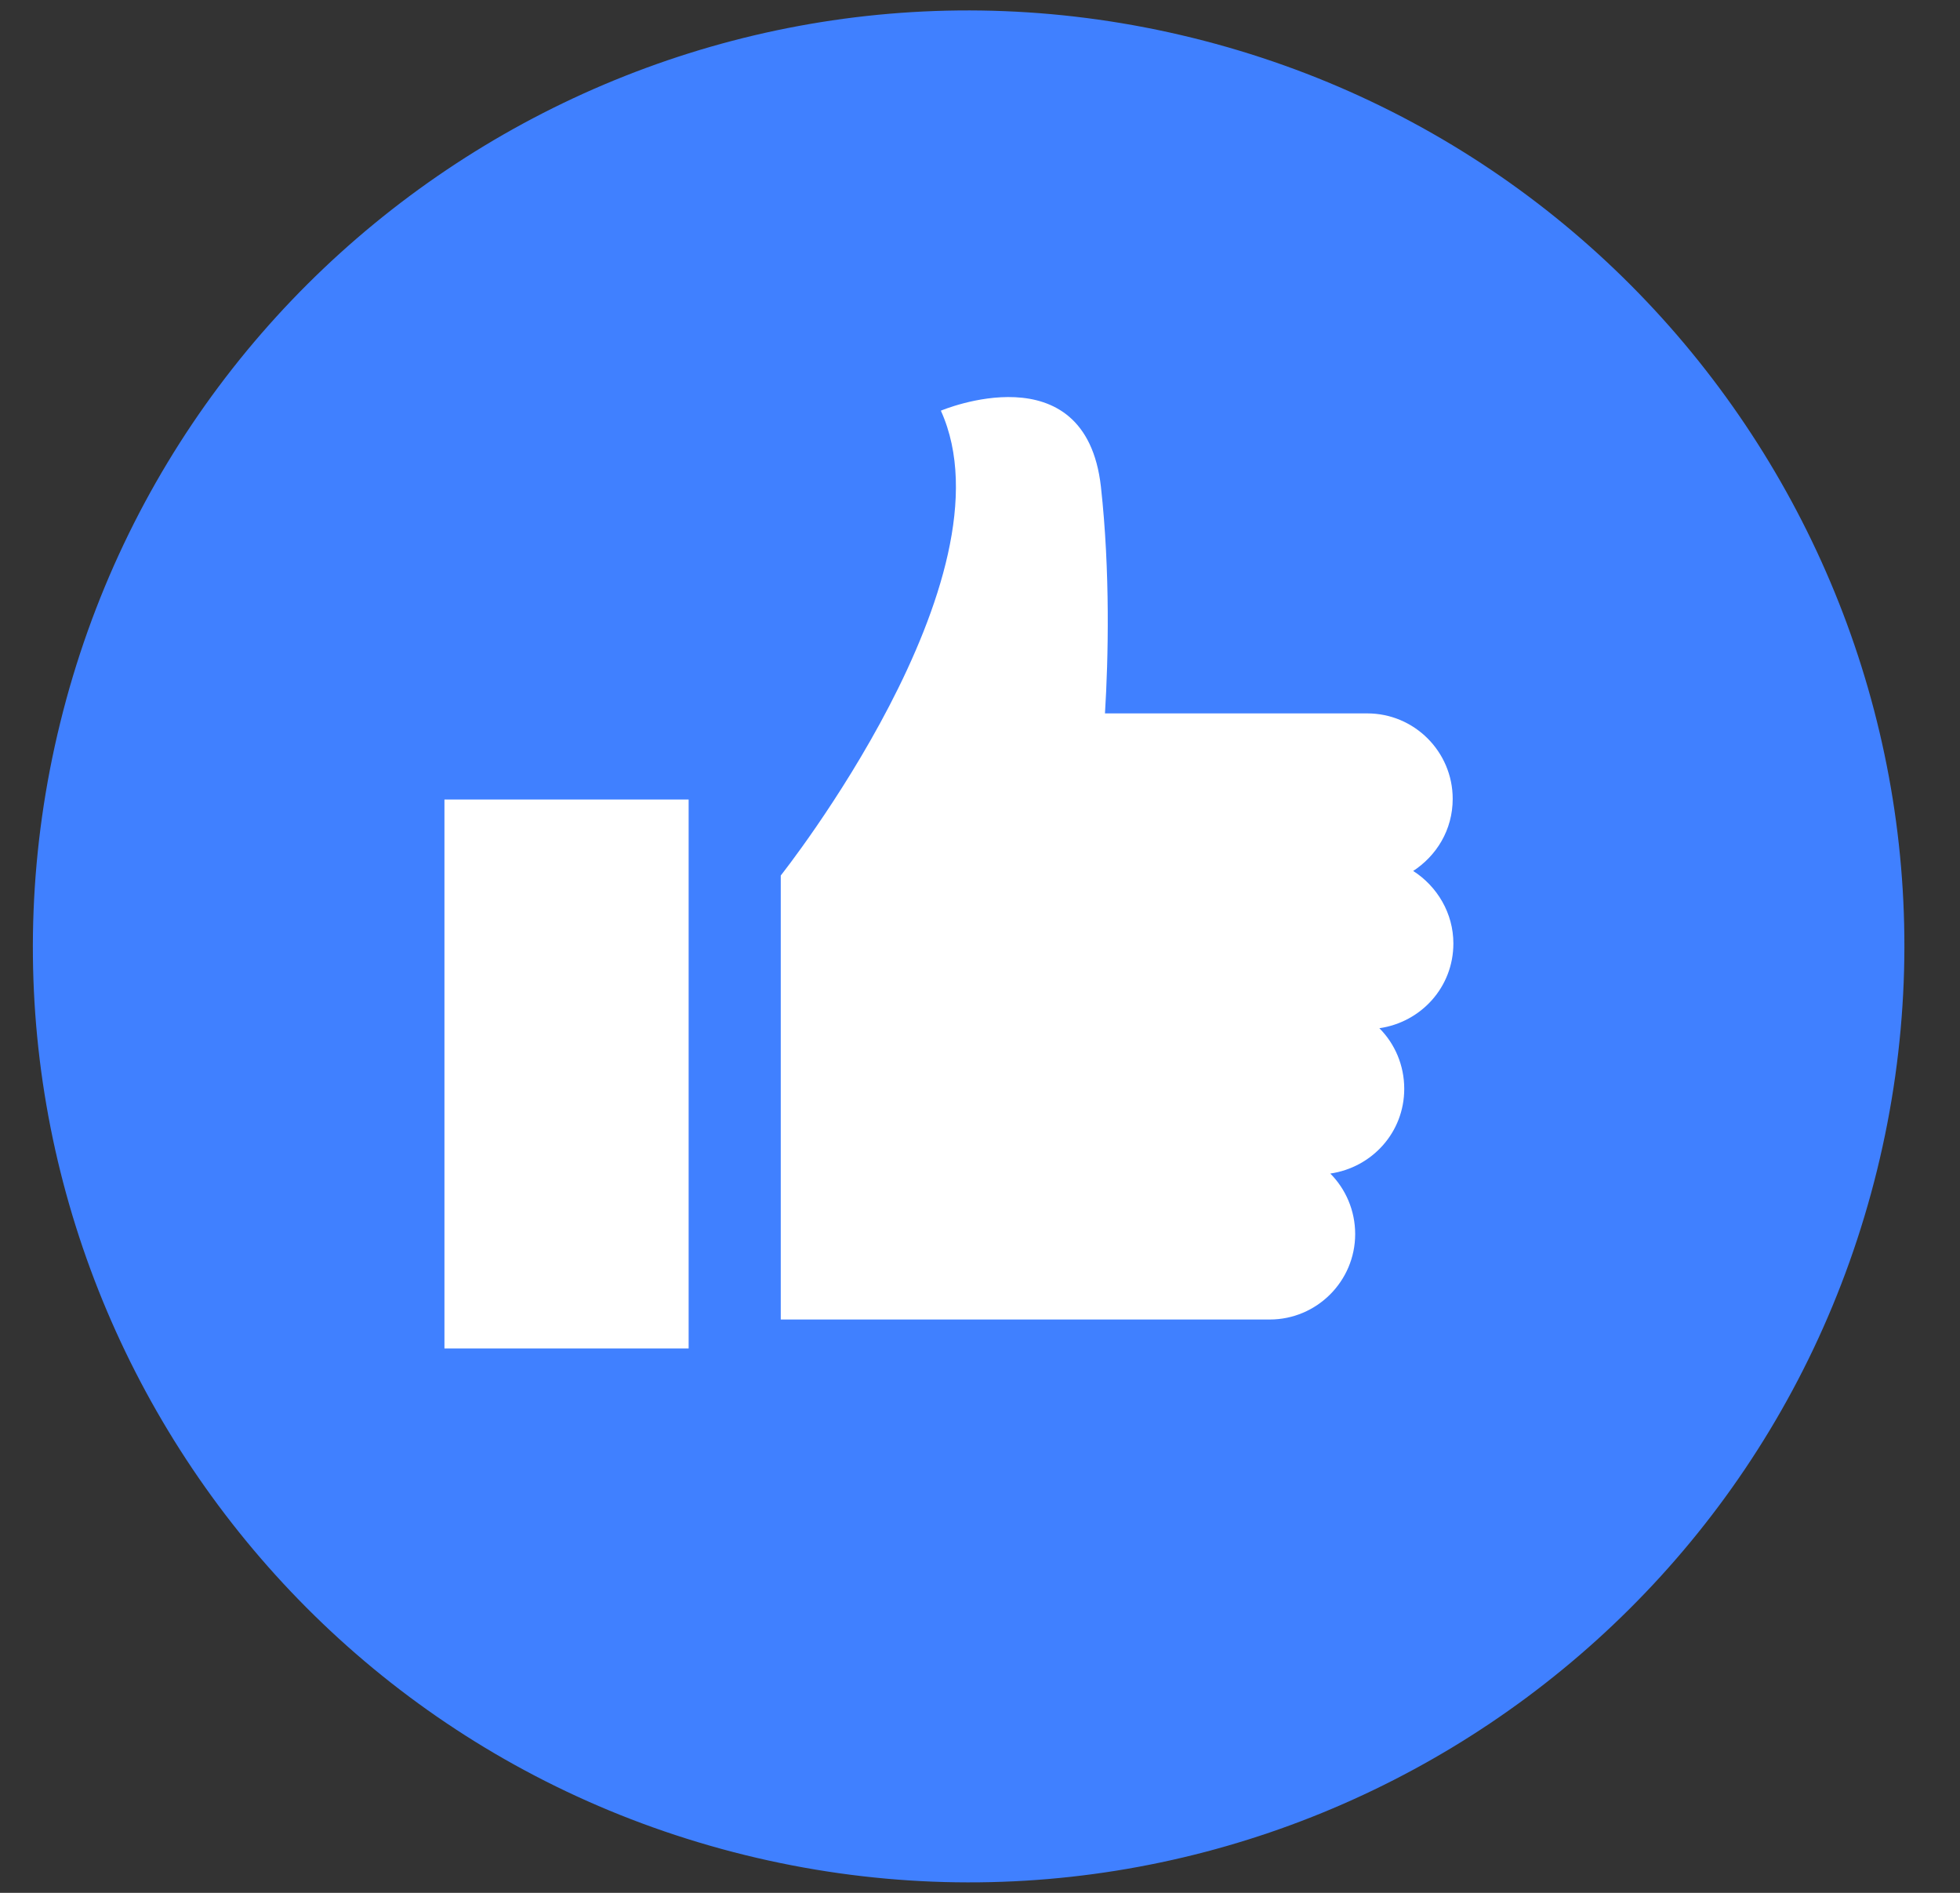
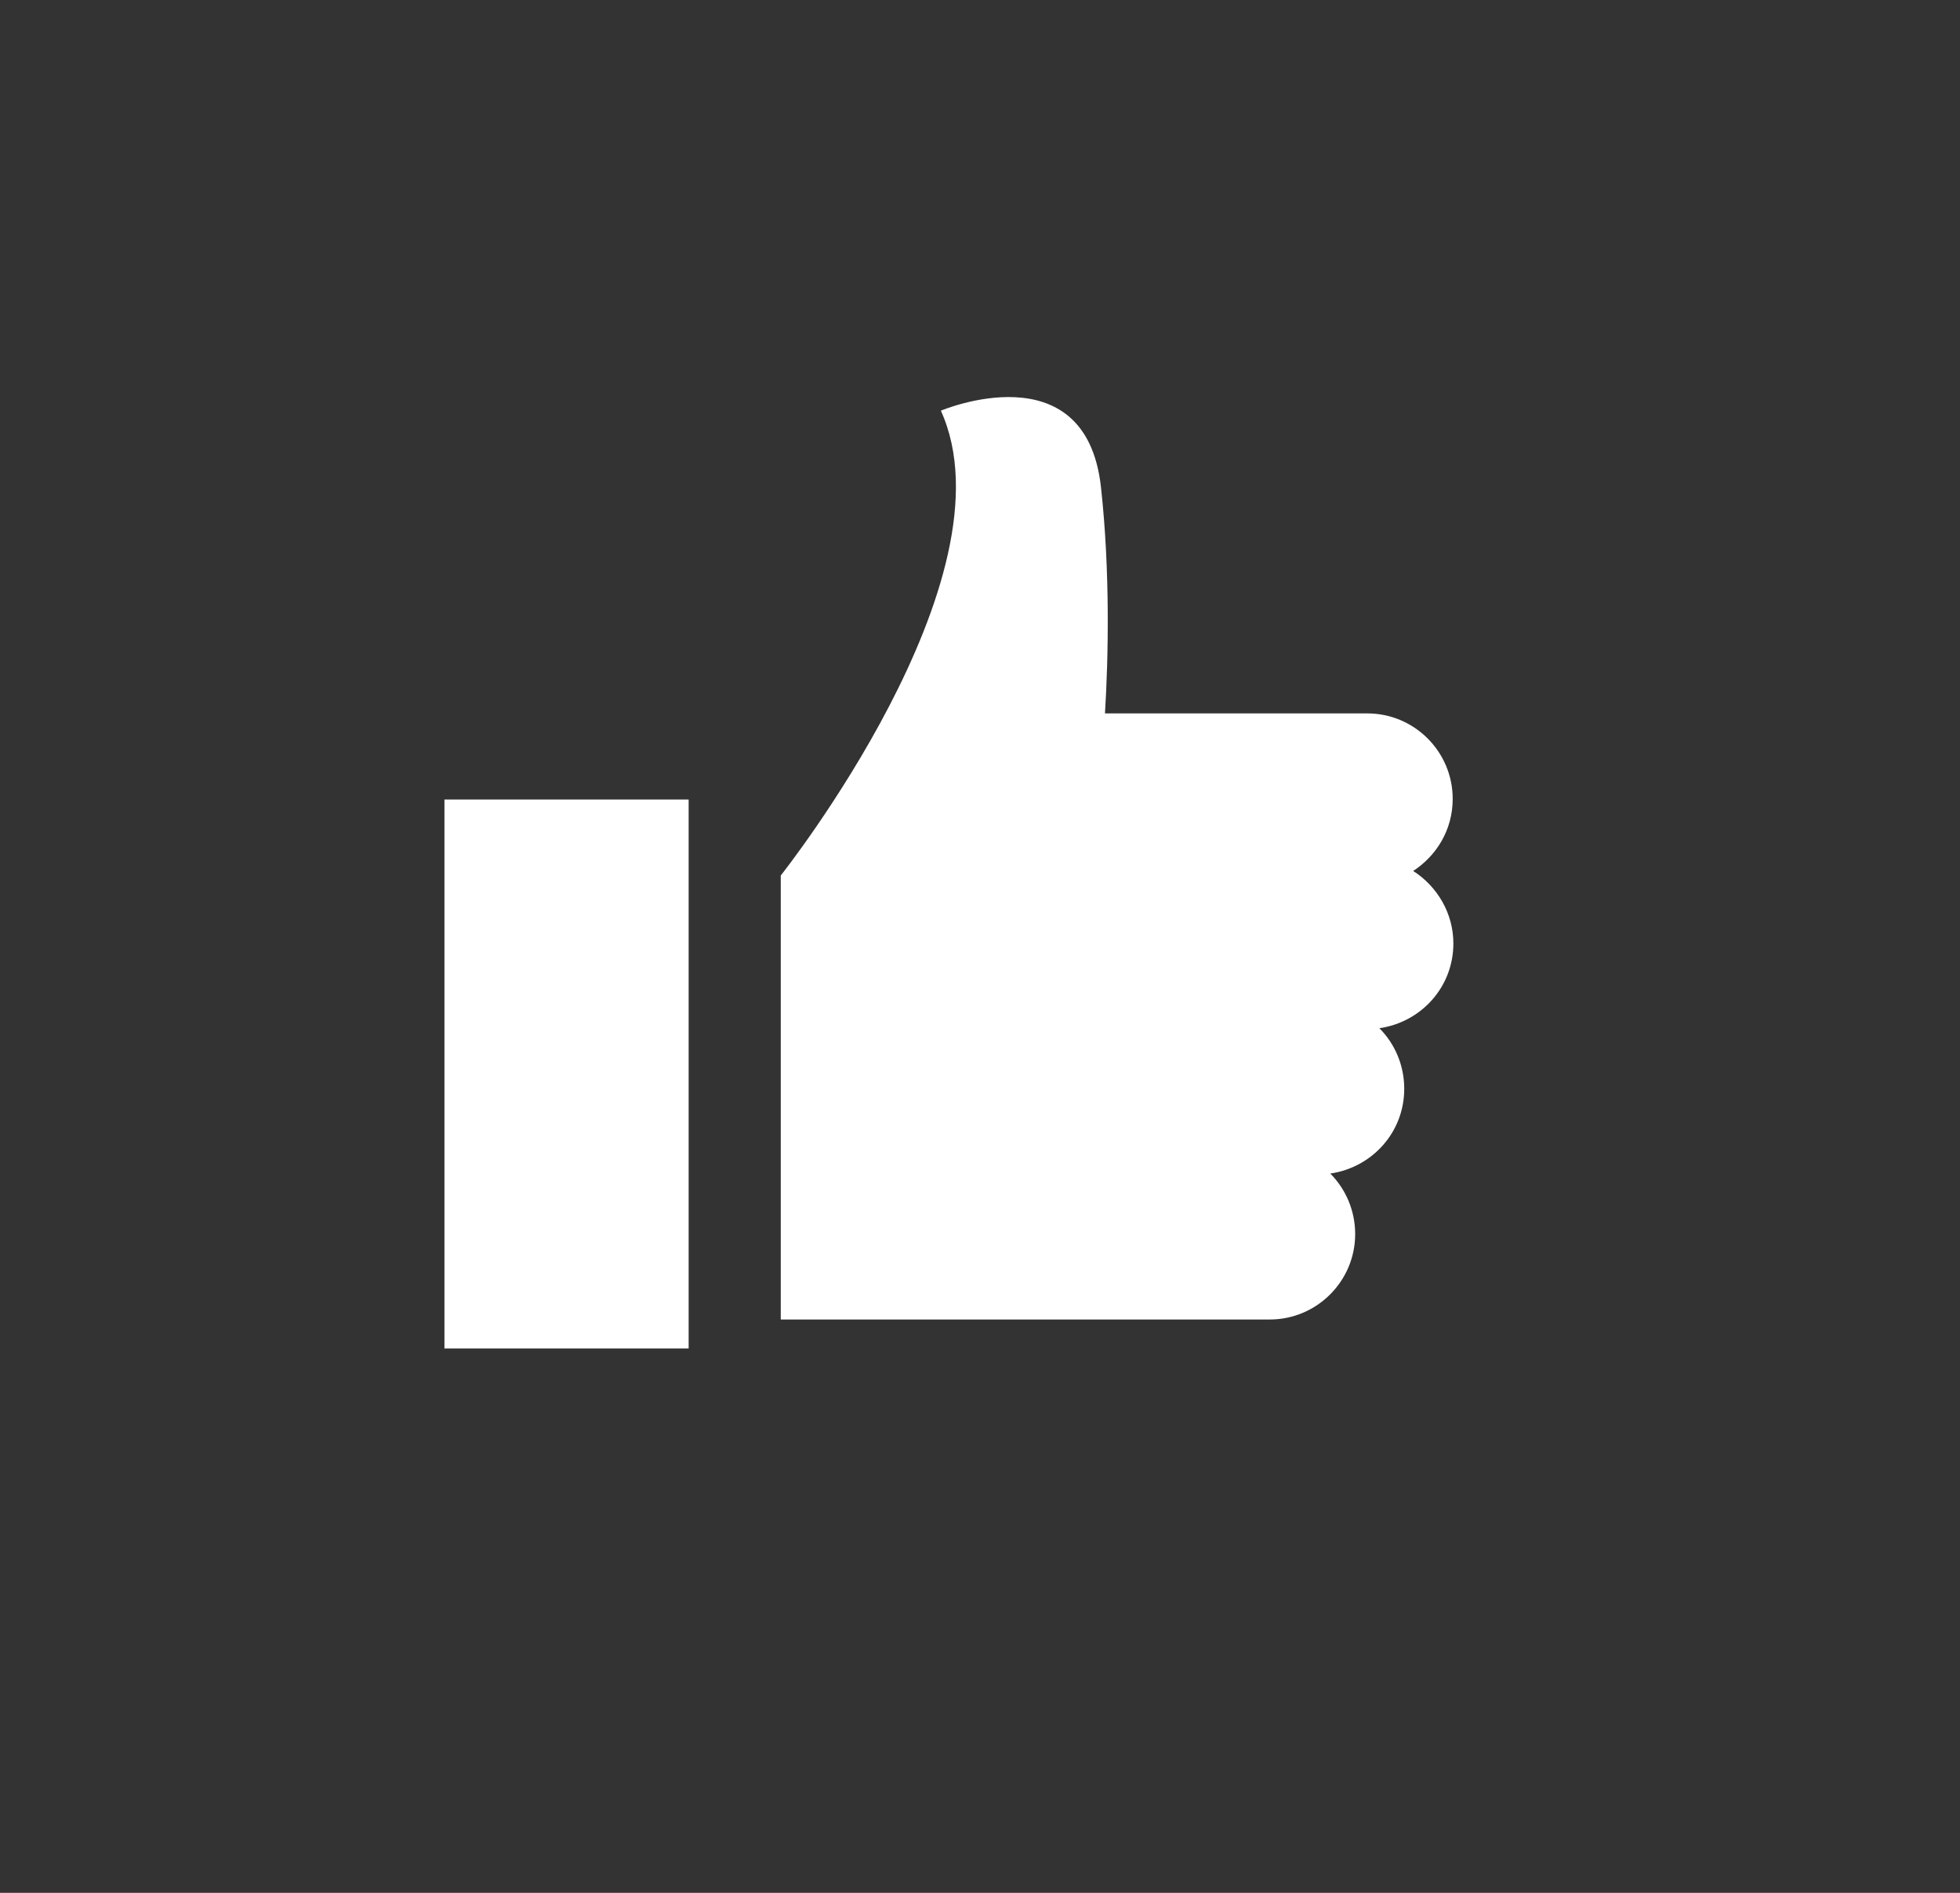
<svg xmlns="http://www.w3.org/2000/svg" width="29" height="28" viewBox="0 0 29 28" fill="none">
  <rect x="0" y="0" width="29" height="28" fill="#333333" stroke="none" />
-   <path d="M27.773 17.309C29.6 9.886 25.064 2.386 17.641 0.559C10.217 -1.269 2.718 3.268 0.891 10.691C-0.937 18.114 3.6 25.613 11.023 27.441C18.446 29.268 25.945 24.732 27.773 17.309Z" fill="#4080FF" />
  <path d="M10.189 11.827H6.576V19.947H10.189V11.827Z" fill="white" />
  <path d="M20.897 12.892C21.255 12.663 21.494 12.275 21.494 11.817C21.494 11.12 20.927 10.553 20.23 10.553H16.349C16.399 9.747 16.428 8.453 16.289 7.199C16.06 5.169 13.921 6.075 13.921 6.075C15.045 8.553 11.552 12.951 11.552 12.951V19.519H18.787C19.483 19.519 20.051 18.952 20.051 18.255C20.051 17.907 19.911 17.589 19.683 17.36C20.299 17.27 20.777 16.753 20.777 16.106C20.777 15.758 20.638 15.439 20.409 15.21C21.026 15.121 21.504 14.603 21.504 13.956C21.504 13.509 21.265 13.111 20.907 12.882L20.897 12.892Z" fill="white" />
</svg>